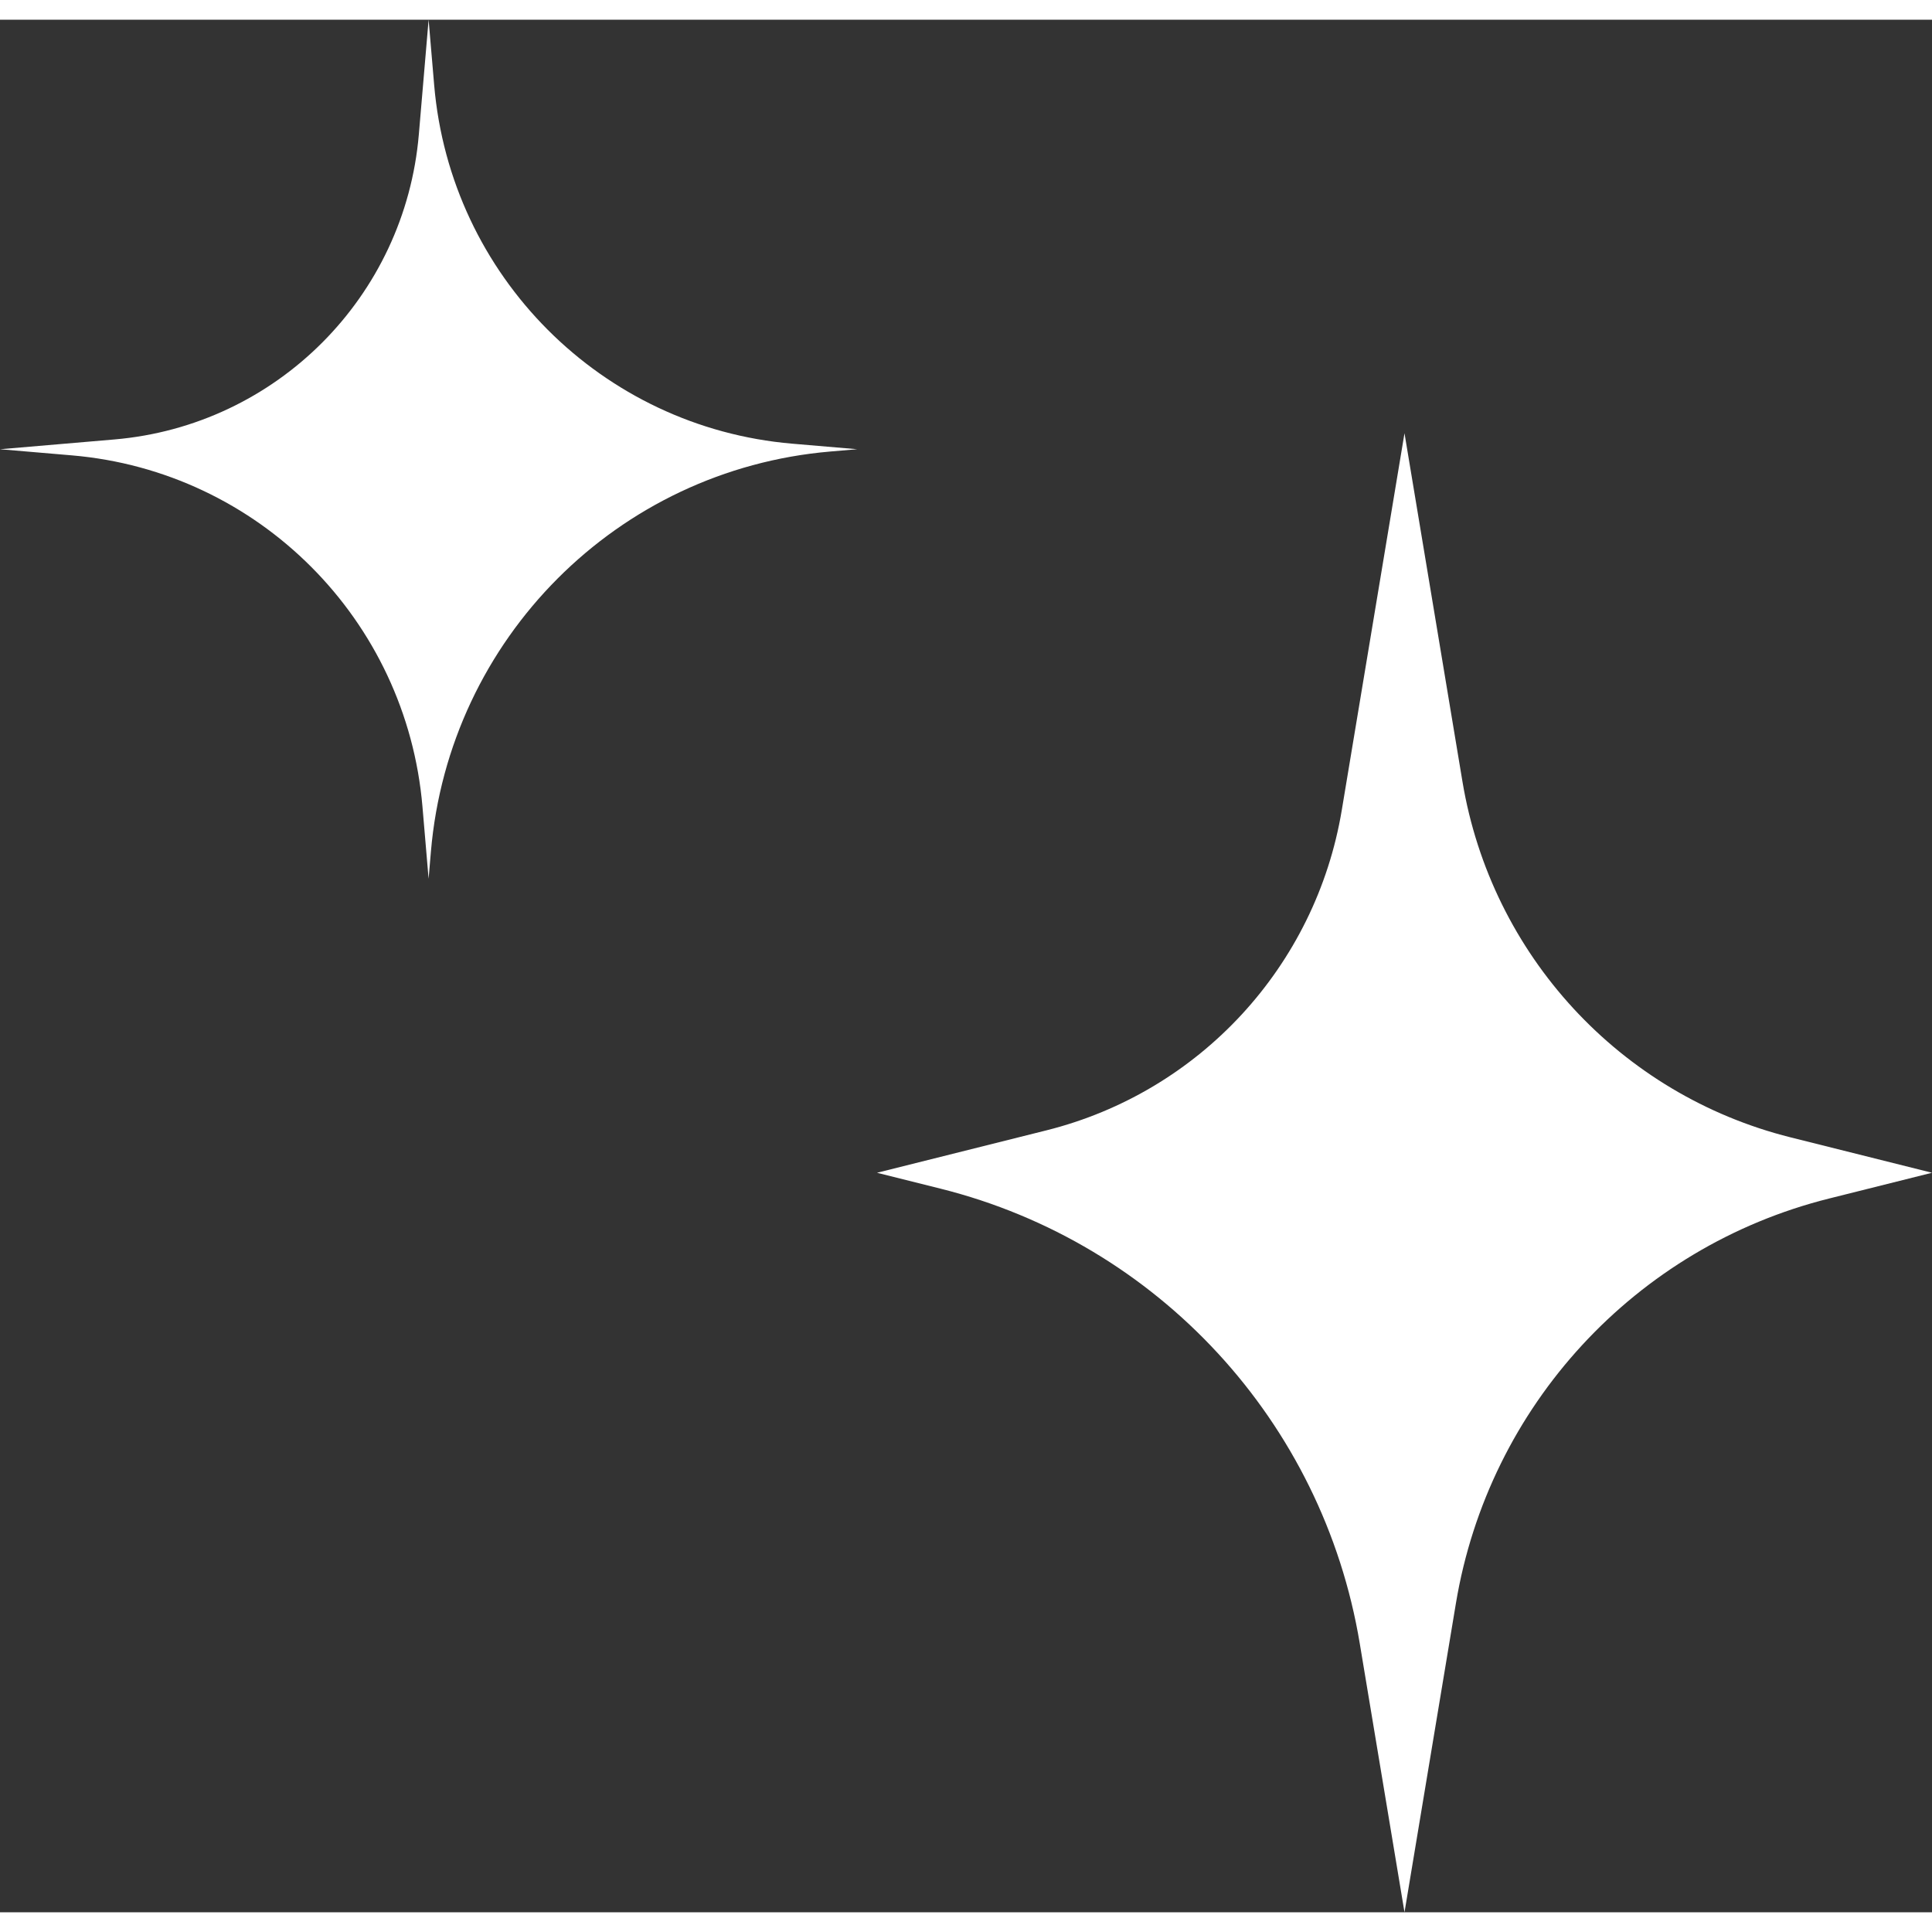
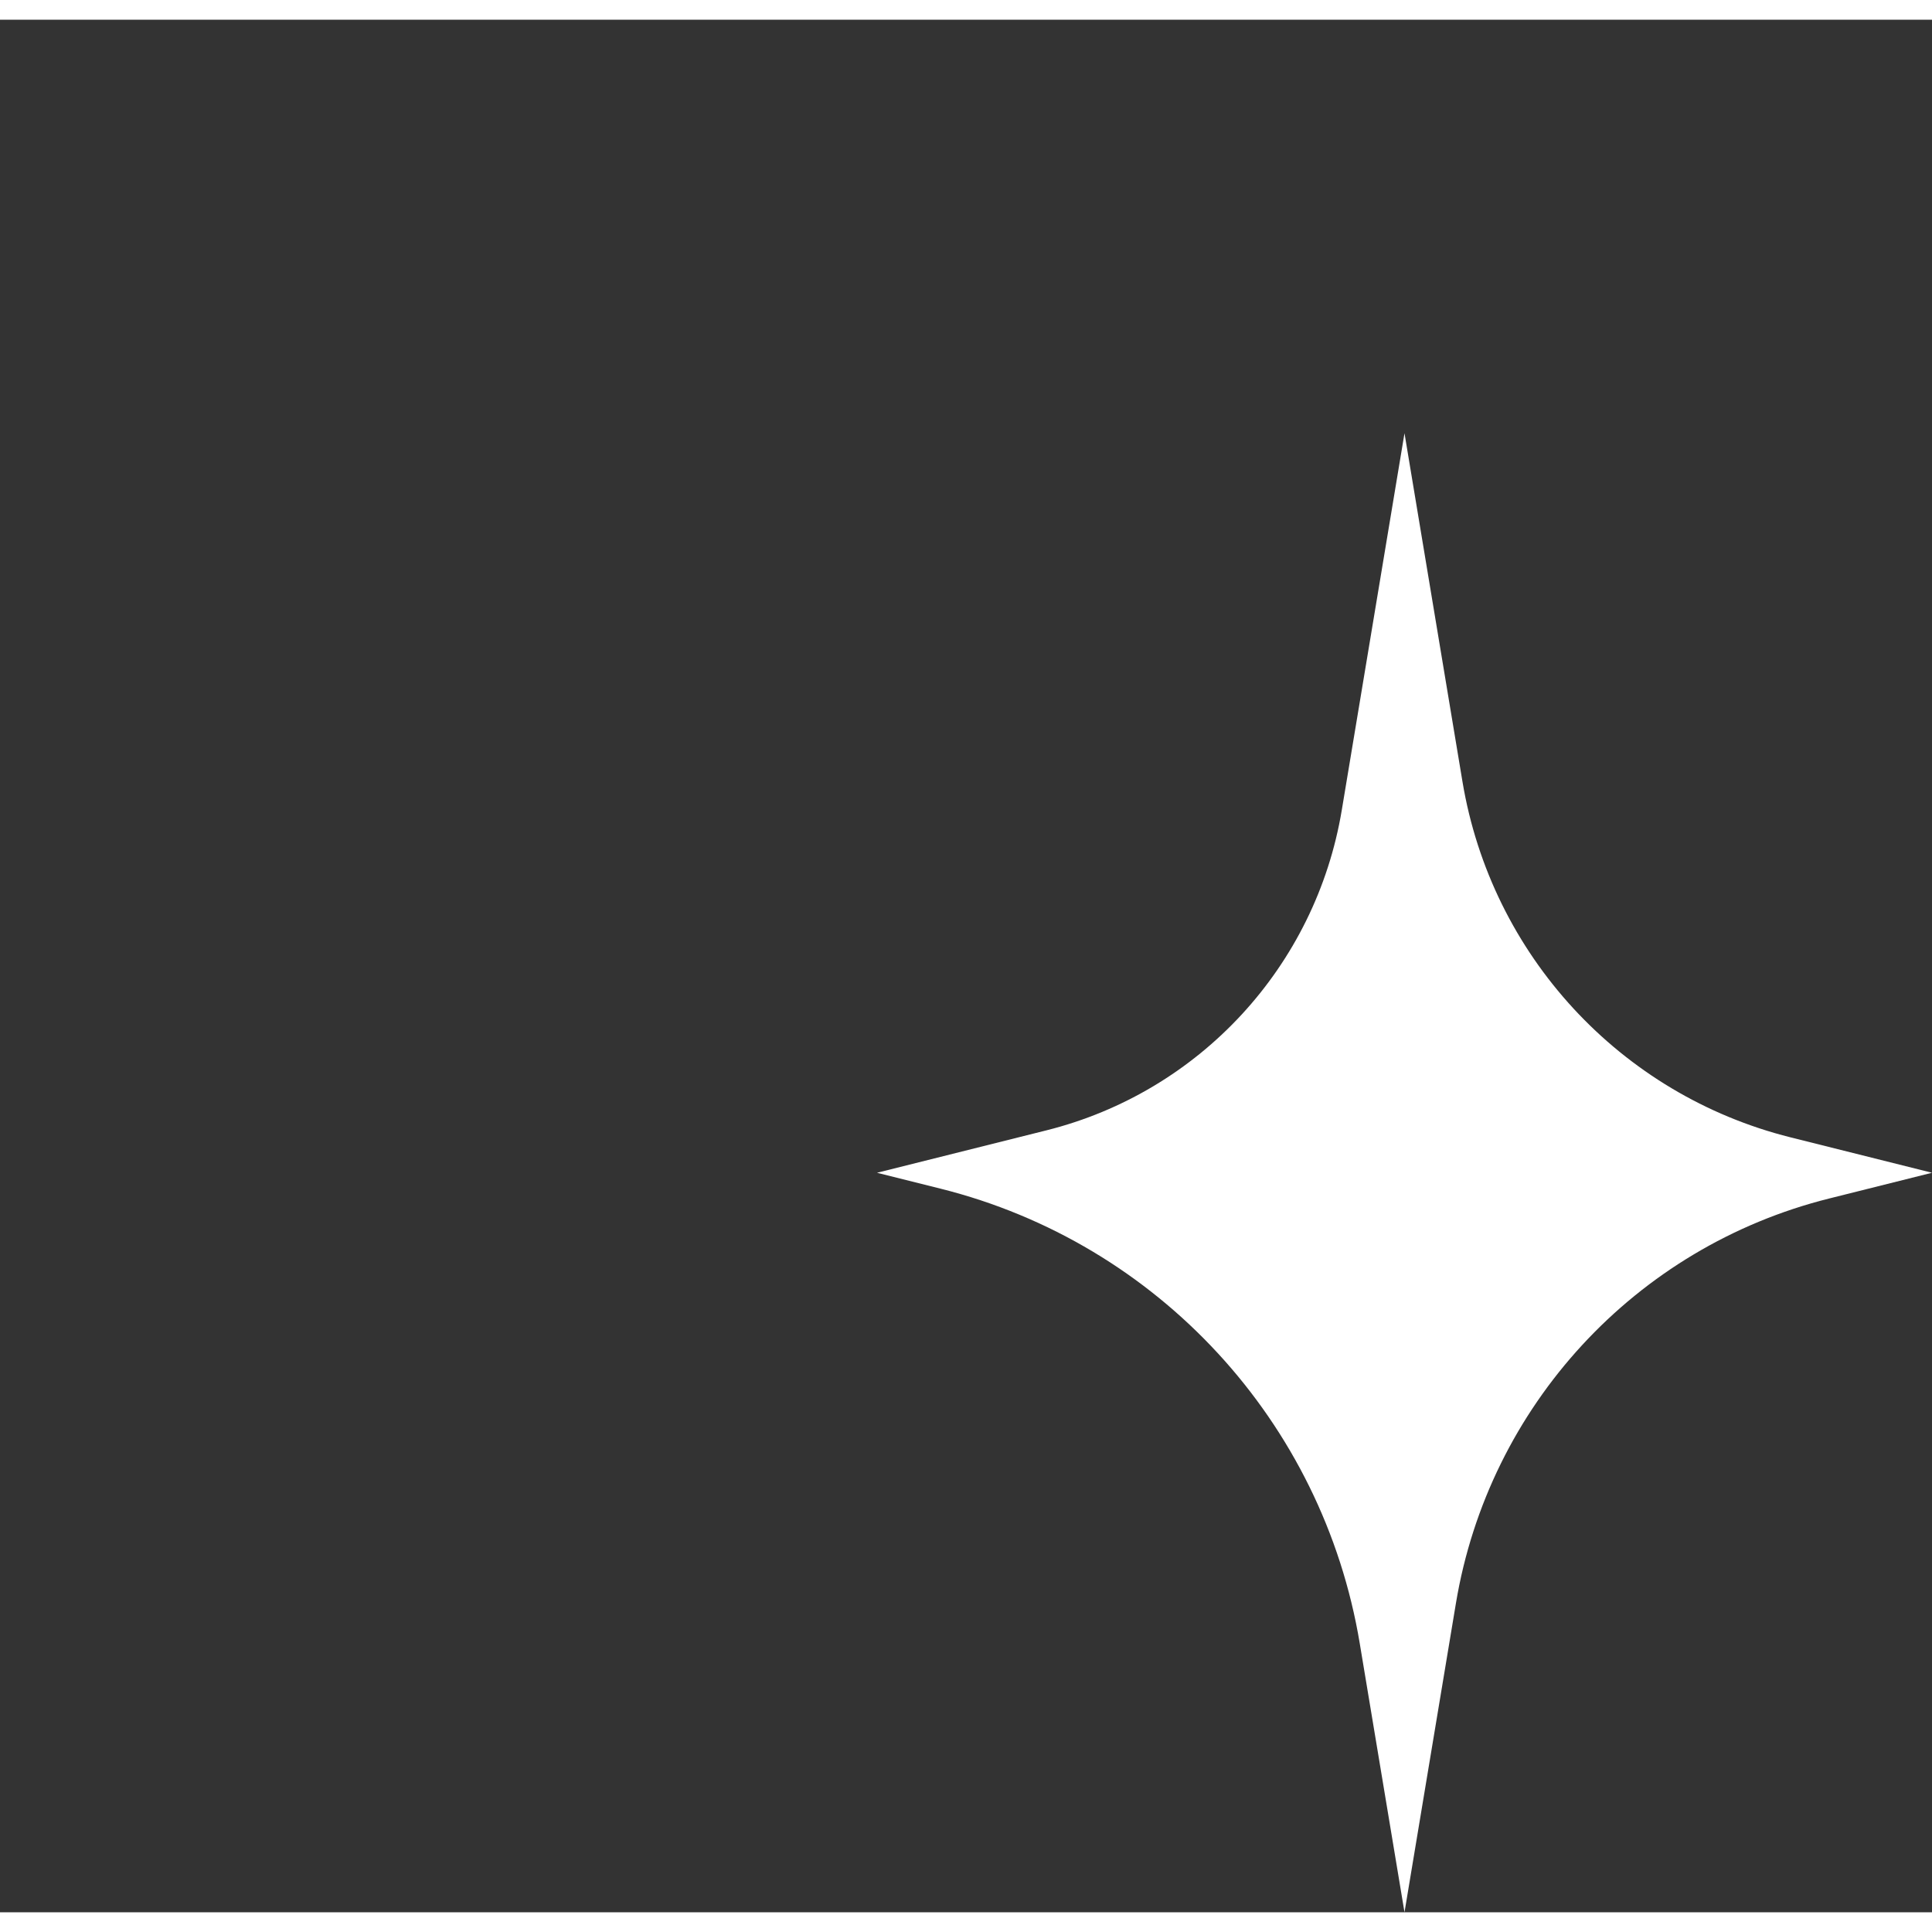
<svg xmlns="http://www.w3.org/2000/svg" preserveAspectRatio="xMidYMid meet" data-bbox="30.249 30.283 147.001 144.001" viewBox="30.249 30.283 147.001 144.001" height="200" width="200" data-type="tint" role="presentation" aria-hidden="true" aria-label="">
  <rect x="30.249" y="30.283" width="147.001" height="144.001" fill="#333333" stroke="none" />
  <g>
-     <path d="M62.86 95.644l-.467-5.484c-1.21-14.23-12.473-25.516-26.671-26.729l-5.473-.467 8.703-.744c12.333-1.054 22.115-10.857 23.166-23.216l.743-8.721.422 4.961c1.236 14.532 12.738 26.058 27.239 27.297l4.949.422-2.057.176c-16.172 1.382-28.999 14.237-30.378 30.443l-.176 2.062z" fill="#FFFFFF" />
-     <path d="M141.523 88.246c2.196 13.195 12 23.829 24.96 27.074l10.767 2.695-7.836 1.962c-14.74 3.69-25.889 15.784-28.387 30.792l-3.913 23.515-3.406-20.464c-2.807-16.861-15.333-30.448-31.892-34.594l-4.838-1.21 12.893-3.228c11.669-2.922 20.496-12.496 22.473-24.377l4.77-28.664 4.409 26.499z" fill="#FFFFFF" />
+     <path d="M141.523 88.246c2.196 13.195 12 23.829 24.96 27.074l10.767 2.695-7.836 1.962c-14.74 3.69-25.889 15.784-28.387 30.792l-3.913 23.515-3.406-20.464c-2.807-16.861-15.333-30.448-31.892-34.594l-4.838-1.21 12.893-3.228c11.669-2.922 20.496-12.496 22.473-24.377l4.77-28.664 4.409 26.499" fill="#FFFFFF" />
  </g>
</svg>